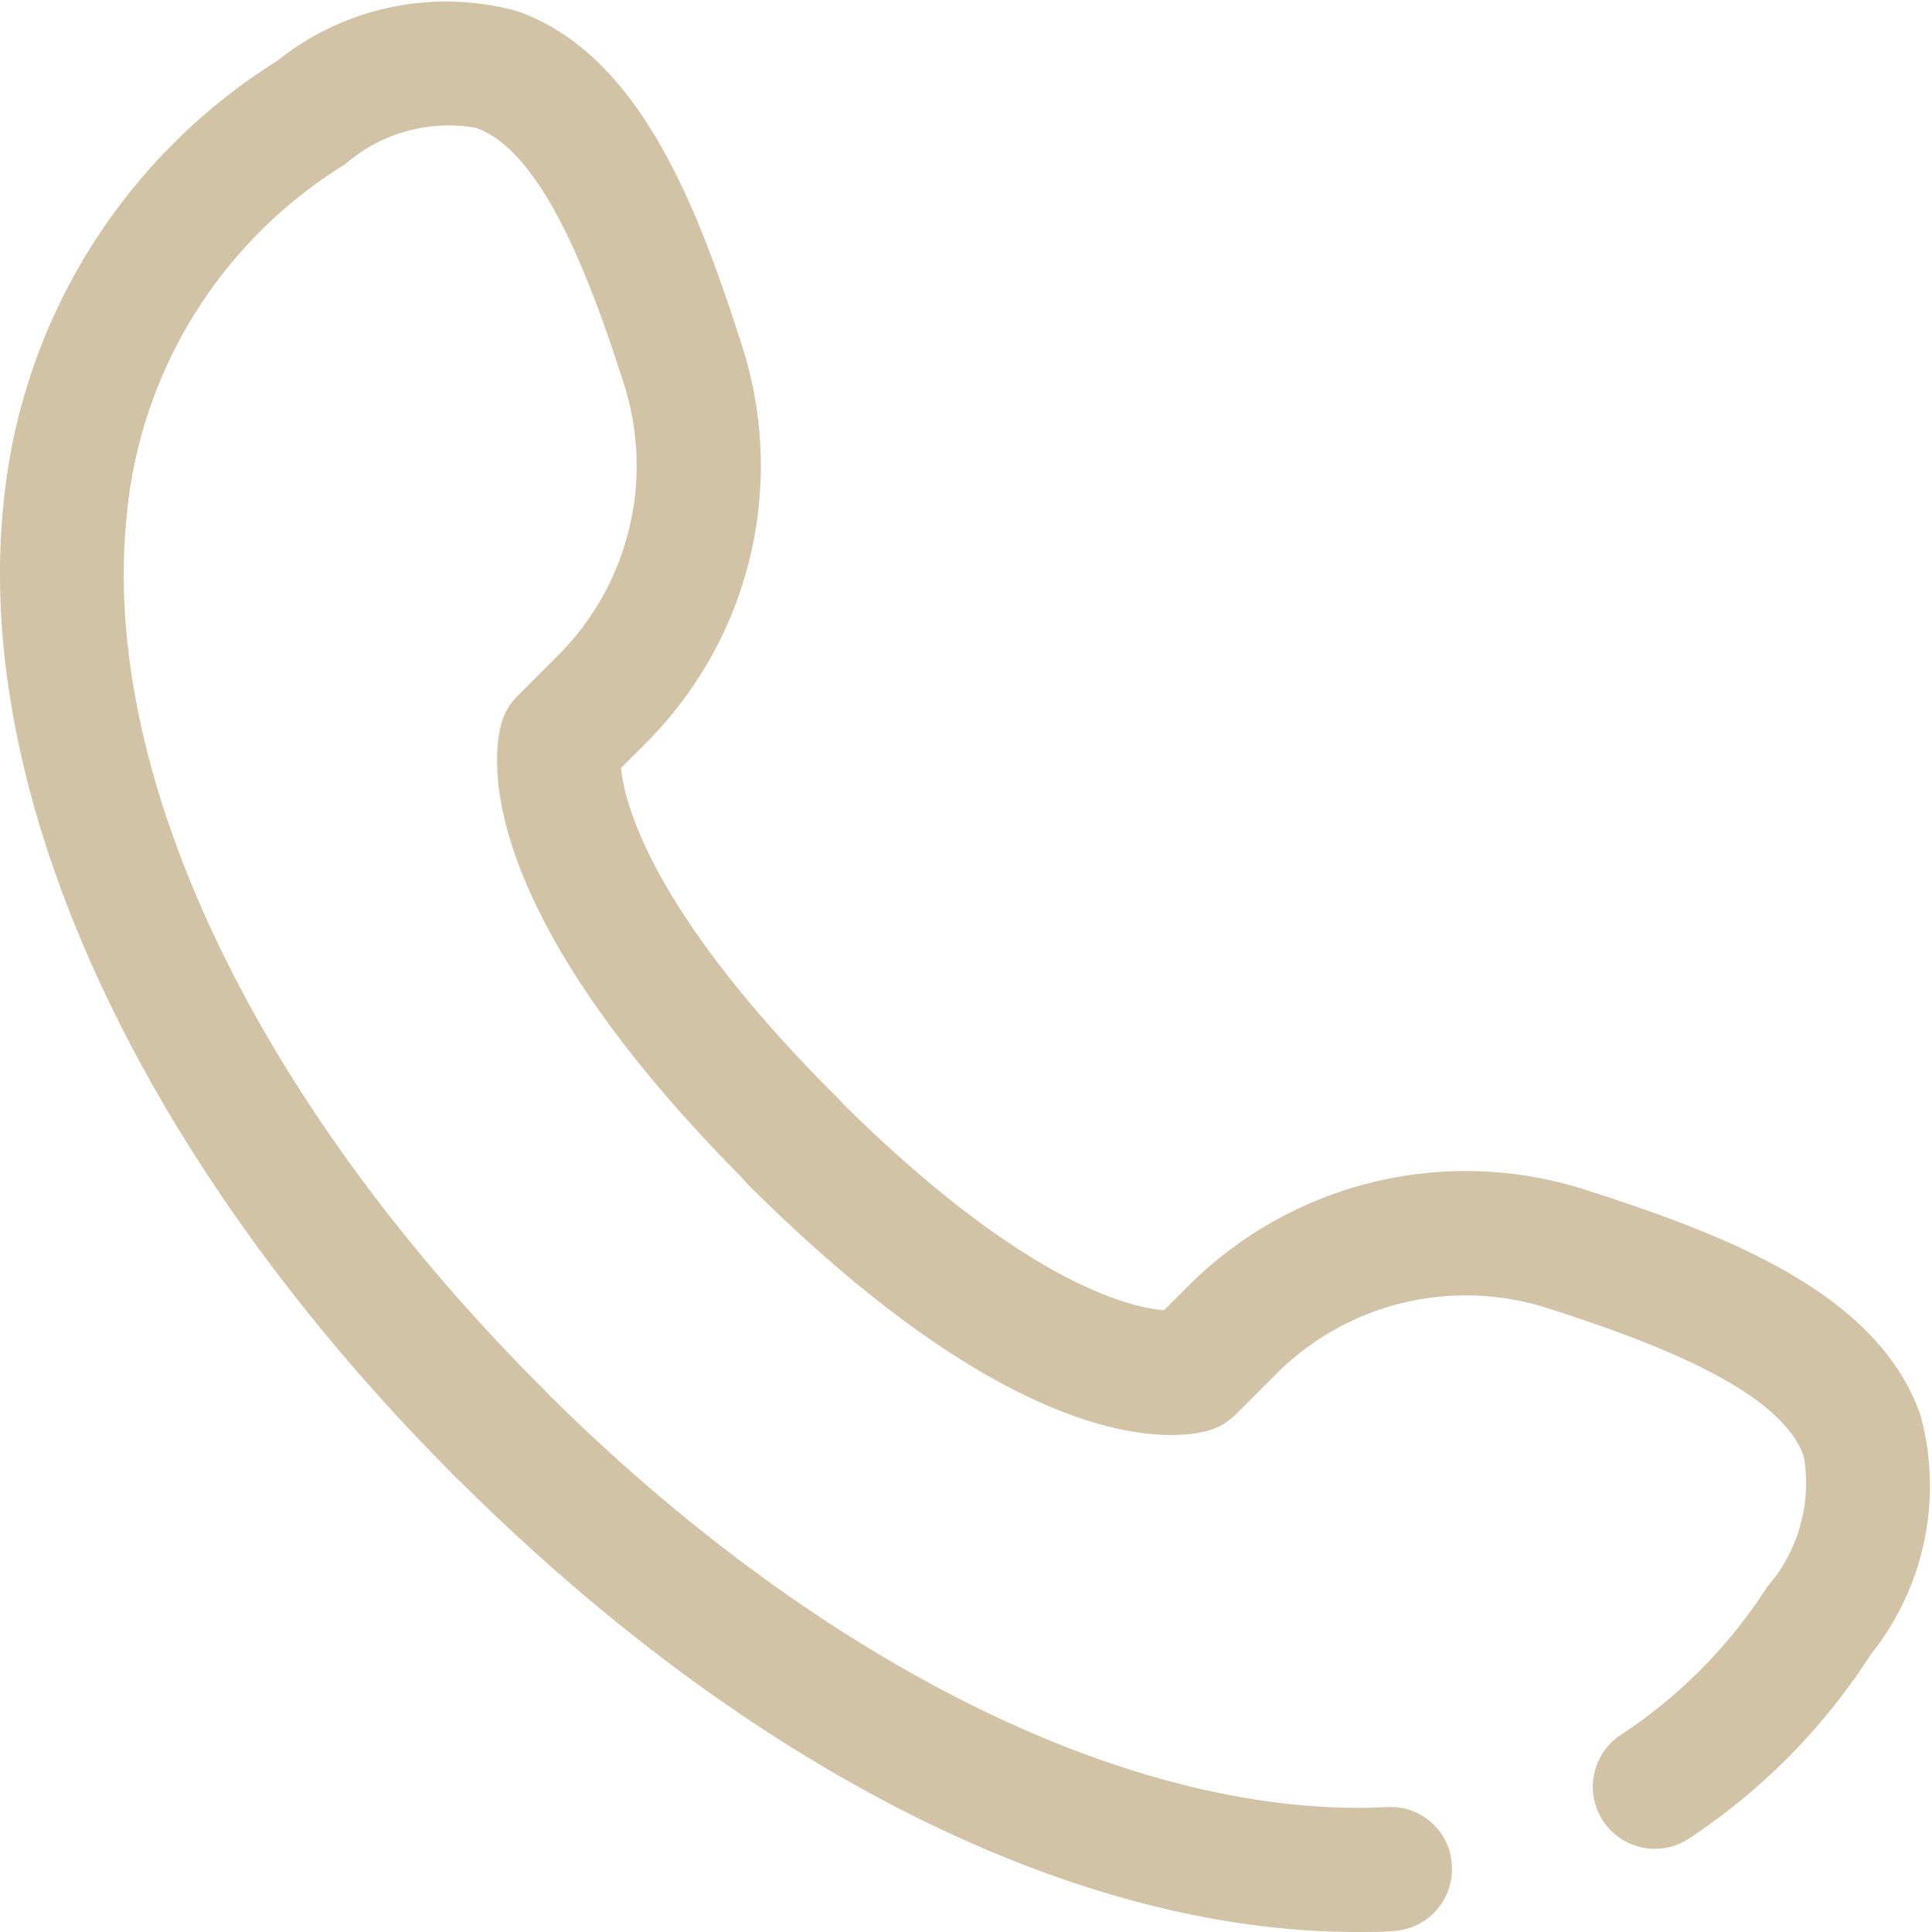
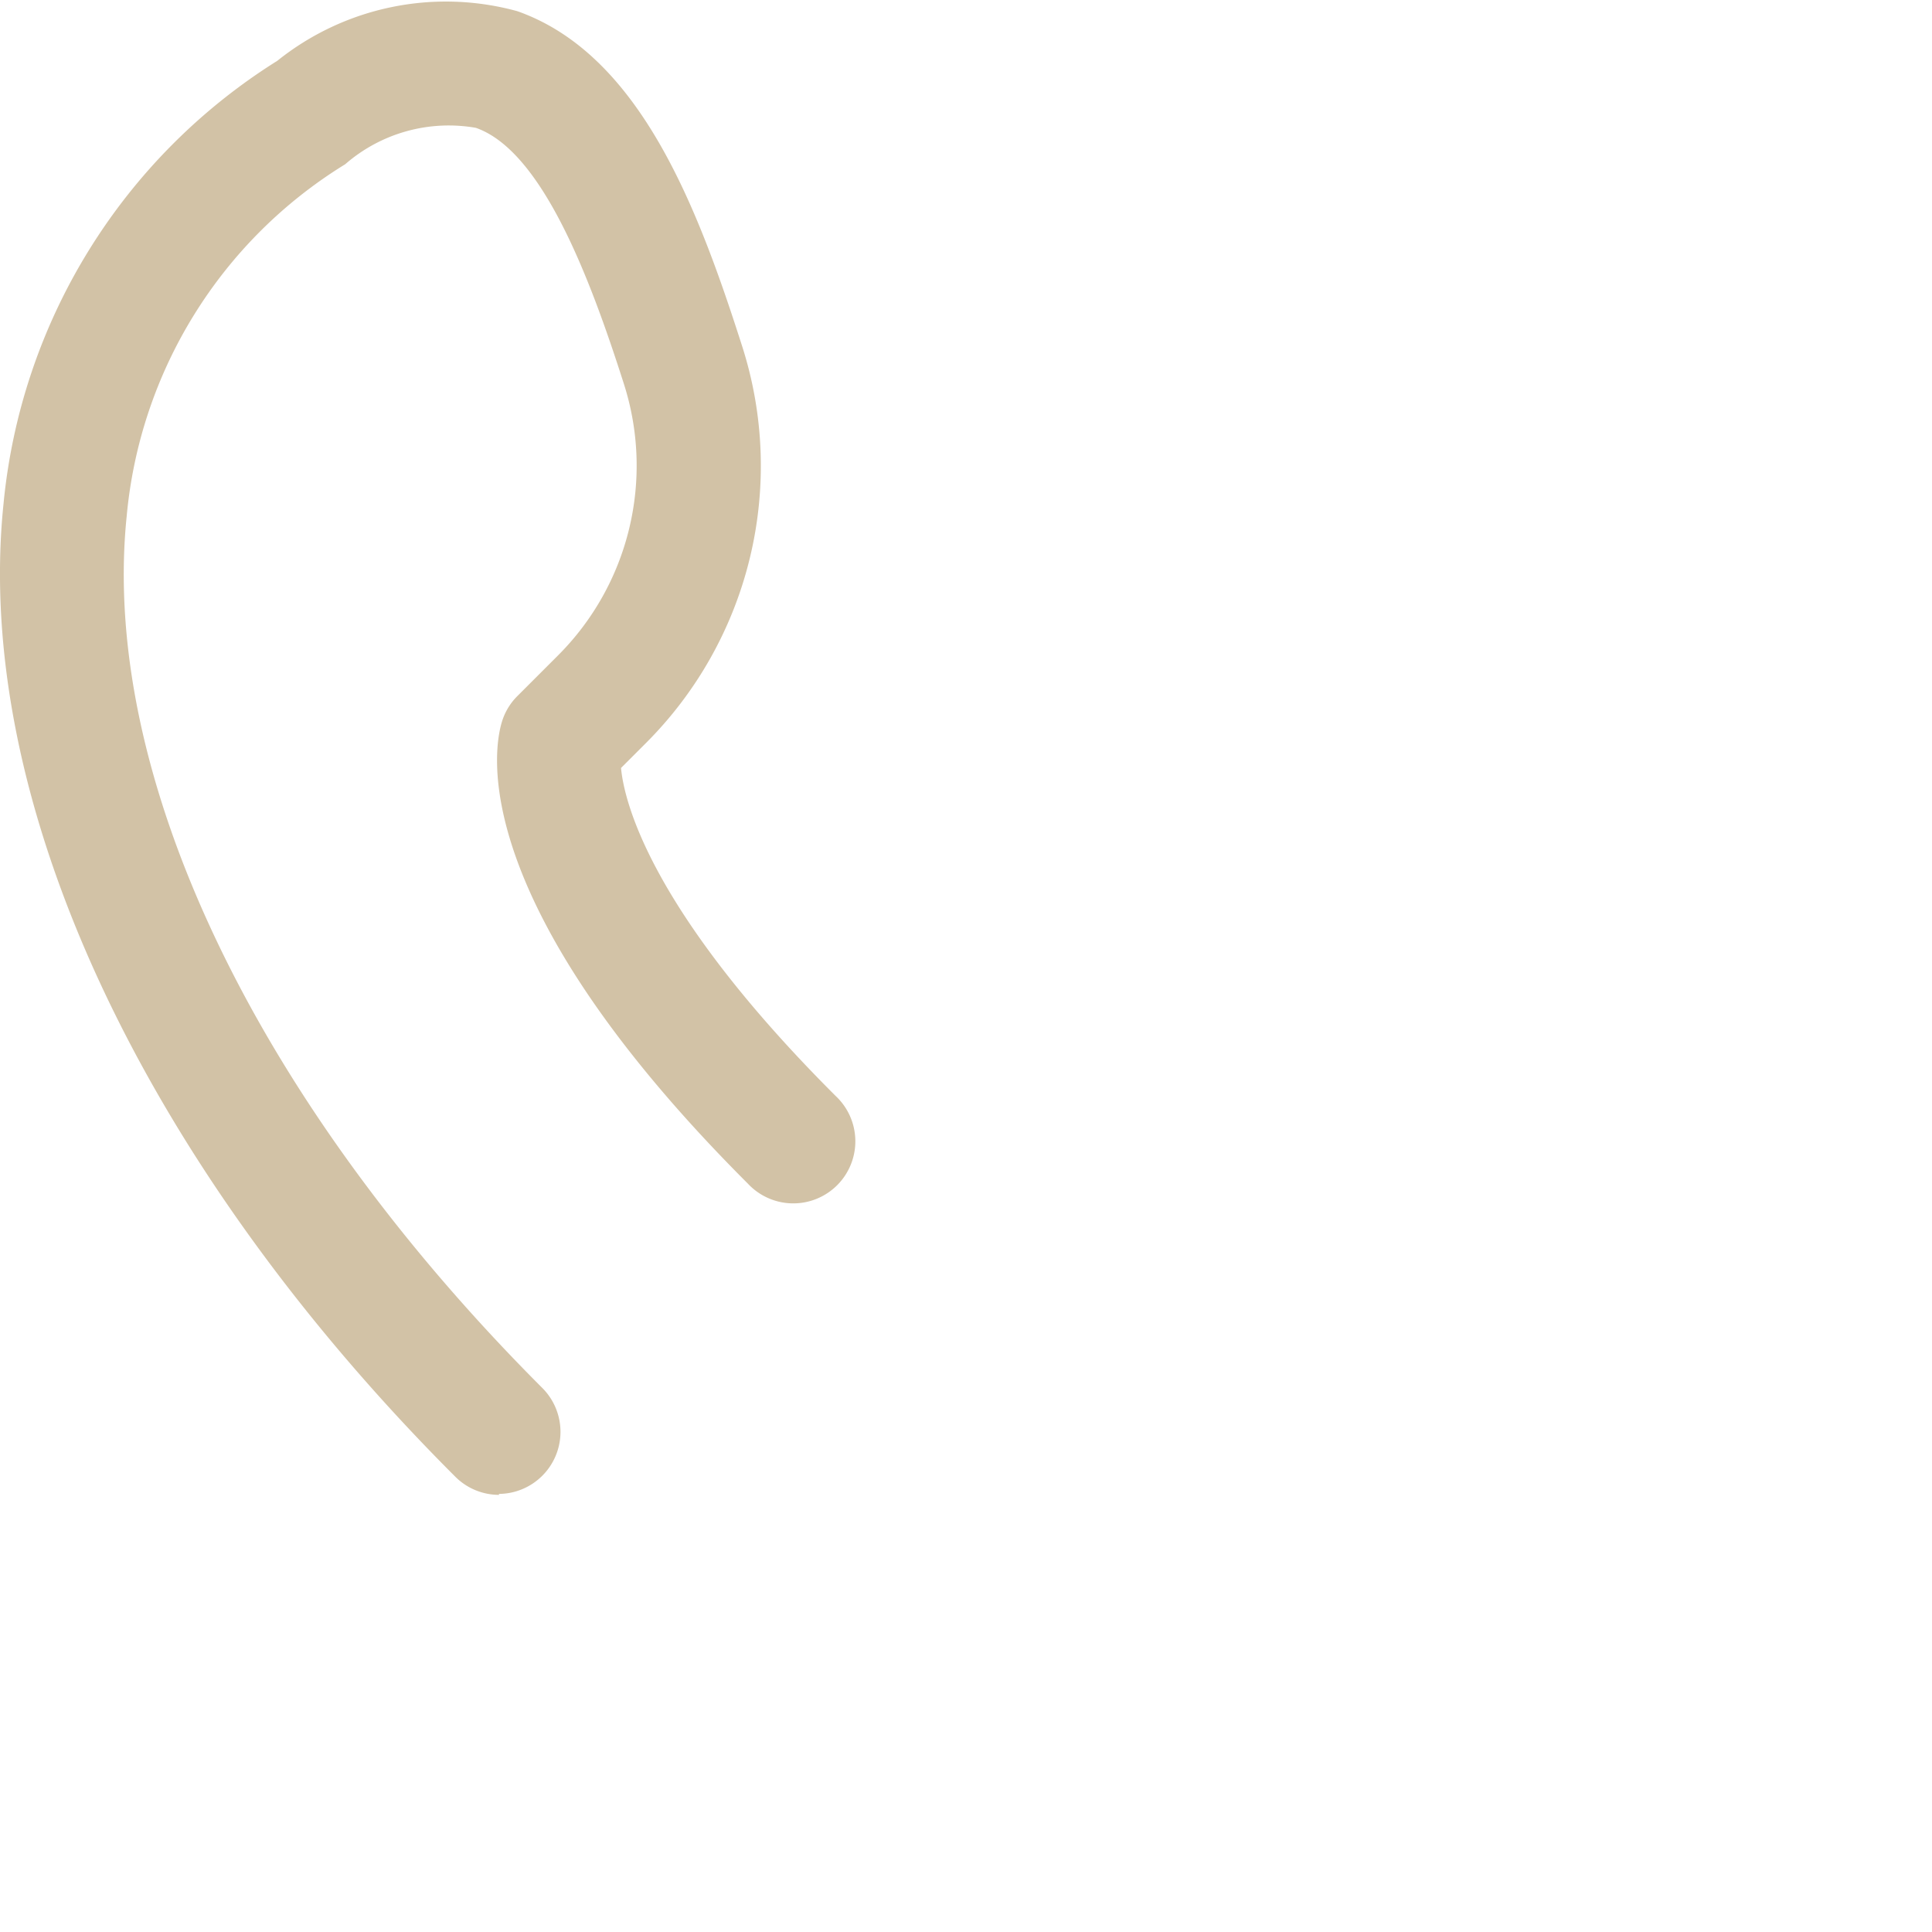
<svg xmlns="http://www.w3.org/2000/svg" width="18.302" height="18.302" viewBox="0 0 18.302 18.302">
  <g id="Groupe_55" data-name="Groupe 55" transform="translate(-8.655 -8.657)">
-     <path id="Tracé_96" data-name="Tracé 96" d="M30.755,42.012a.588.588,0,0,1-.319-1.082,4.736,4.736,0,0,0,1.383-1.4,1.492,1.492,0,0,0,.346-1.237c-.221-.625-1.409-1.076-2.419-1.4a2.539,2.539,0,0,0-2.582.624l-.383.383a.588.588,0,0,1-.246.147c-.263.078-1.7.339-4.373-2.33a.588.588,0,1,1,.831-.833c1.751,1.751,2.775,2,3.112,2.026l.226-.226A3.715,3.715,0,0,1,30.1,35.77c1.319.423,2.76.97,3.169,2.128a2.552,2.552,0,0,1-.47,2.274,5.919,5.919,0,0,1-1.729,1.748A.588.588,0,0,1,30.755,42.012ZM27.93,42.8c-2.691,0-5.781-1.556-8.539-4.314a.588.588,0,1,1,.831-.831c2.6,2.6,5.594,4.081,7.993,3.962a.58.58,0,0,1,.617.557.588.588,0,0,1-.557.617C28.16,42.8,28.045,42.8,27.93,42.8Z" transform="translate(-6.423 -15.841)" fill="#d2c2a6" />
    <path id="Tracé_97" data-name="Tracé 97" d="M13.384,22.818a.586.586,0,0,1-.416-.172C10,19.679,8.4,16.235,8.688,13.433a5.579,5.579,0,0,1,2.594-4.2,2.554,2.554,0,0,1,2.274-.47c1.158.409,1.706,1.85,2.128,3.169A3.713,3.713,0,0,1,14.77,15.7l-.232.232c.028.3.257,1.333,2.032,3.106a.588.588,0,1,1-.831.831c-2.669-2.668-2.409-4.11-2.33-4.372a.582.582,0,0,1,.147-.246l.383-.383a2.541,2.541,0,0,0,.624-2.581c-.323-1.011-.775-2.2-1.4-2.419a1.493,1.493,0,0,0-1.238.345,4.382,4.382,0,0,0-2.07,3.335c-.251,2.454,1.222,5.542,3.941,8.261a.588.588,0,0,1-.416,1Z" fill="#d2c2a6" />
  </g>
</svg>